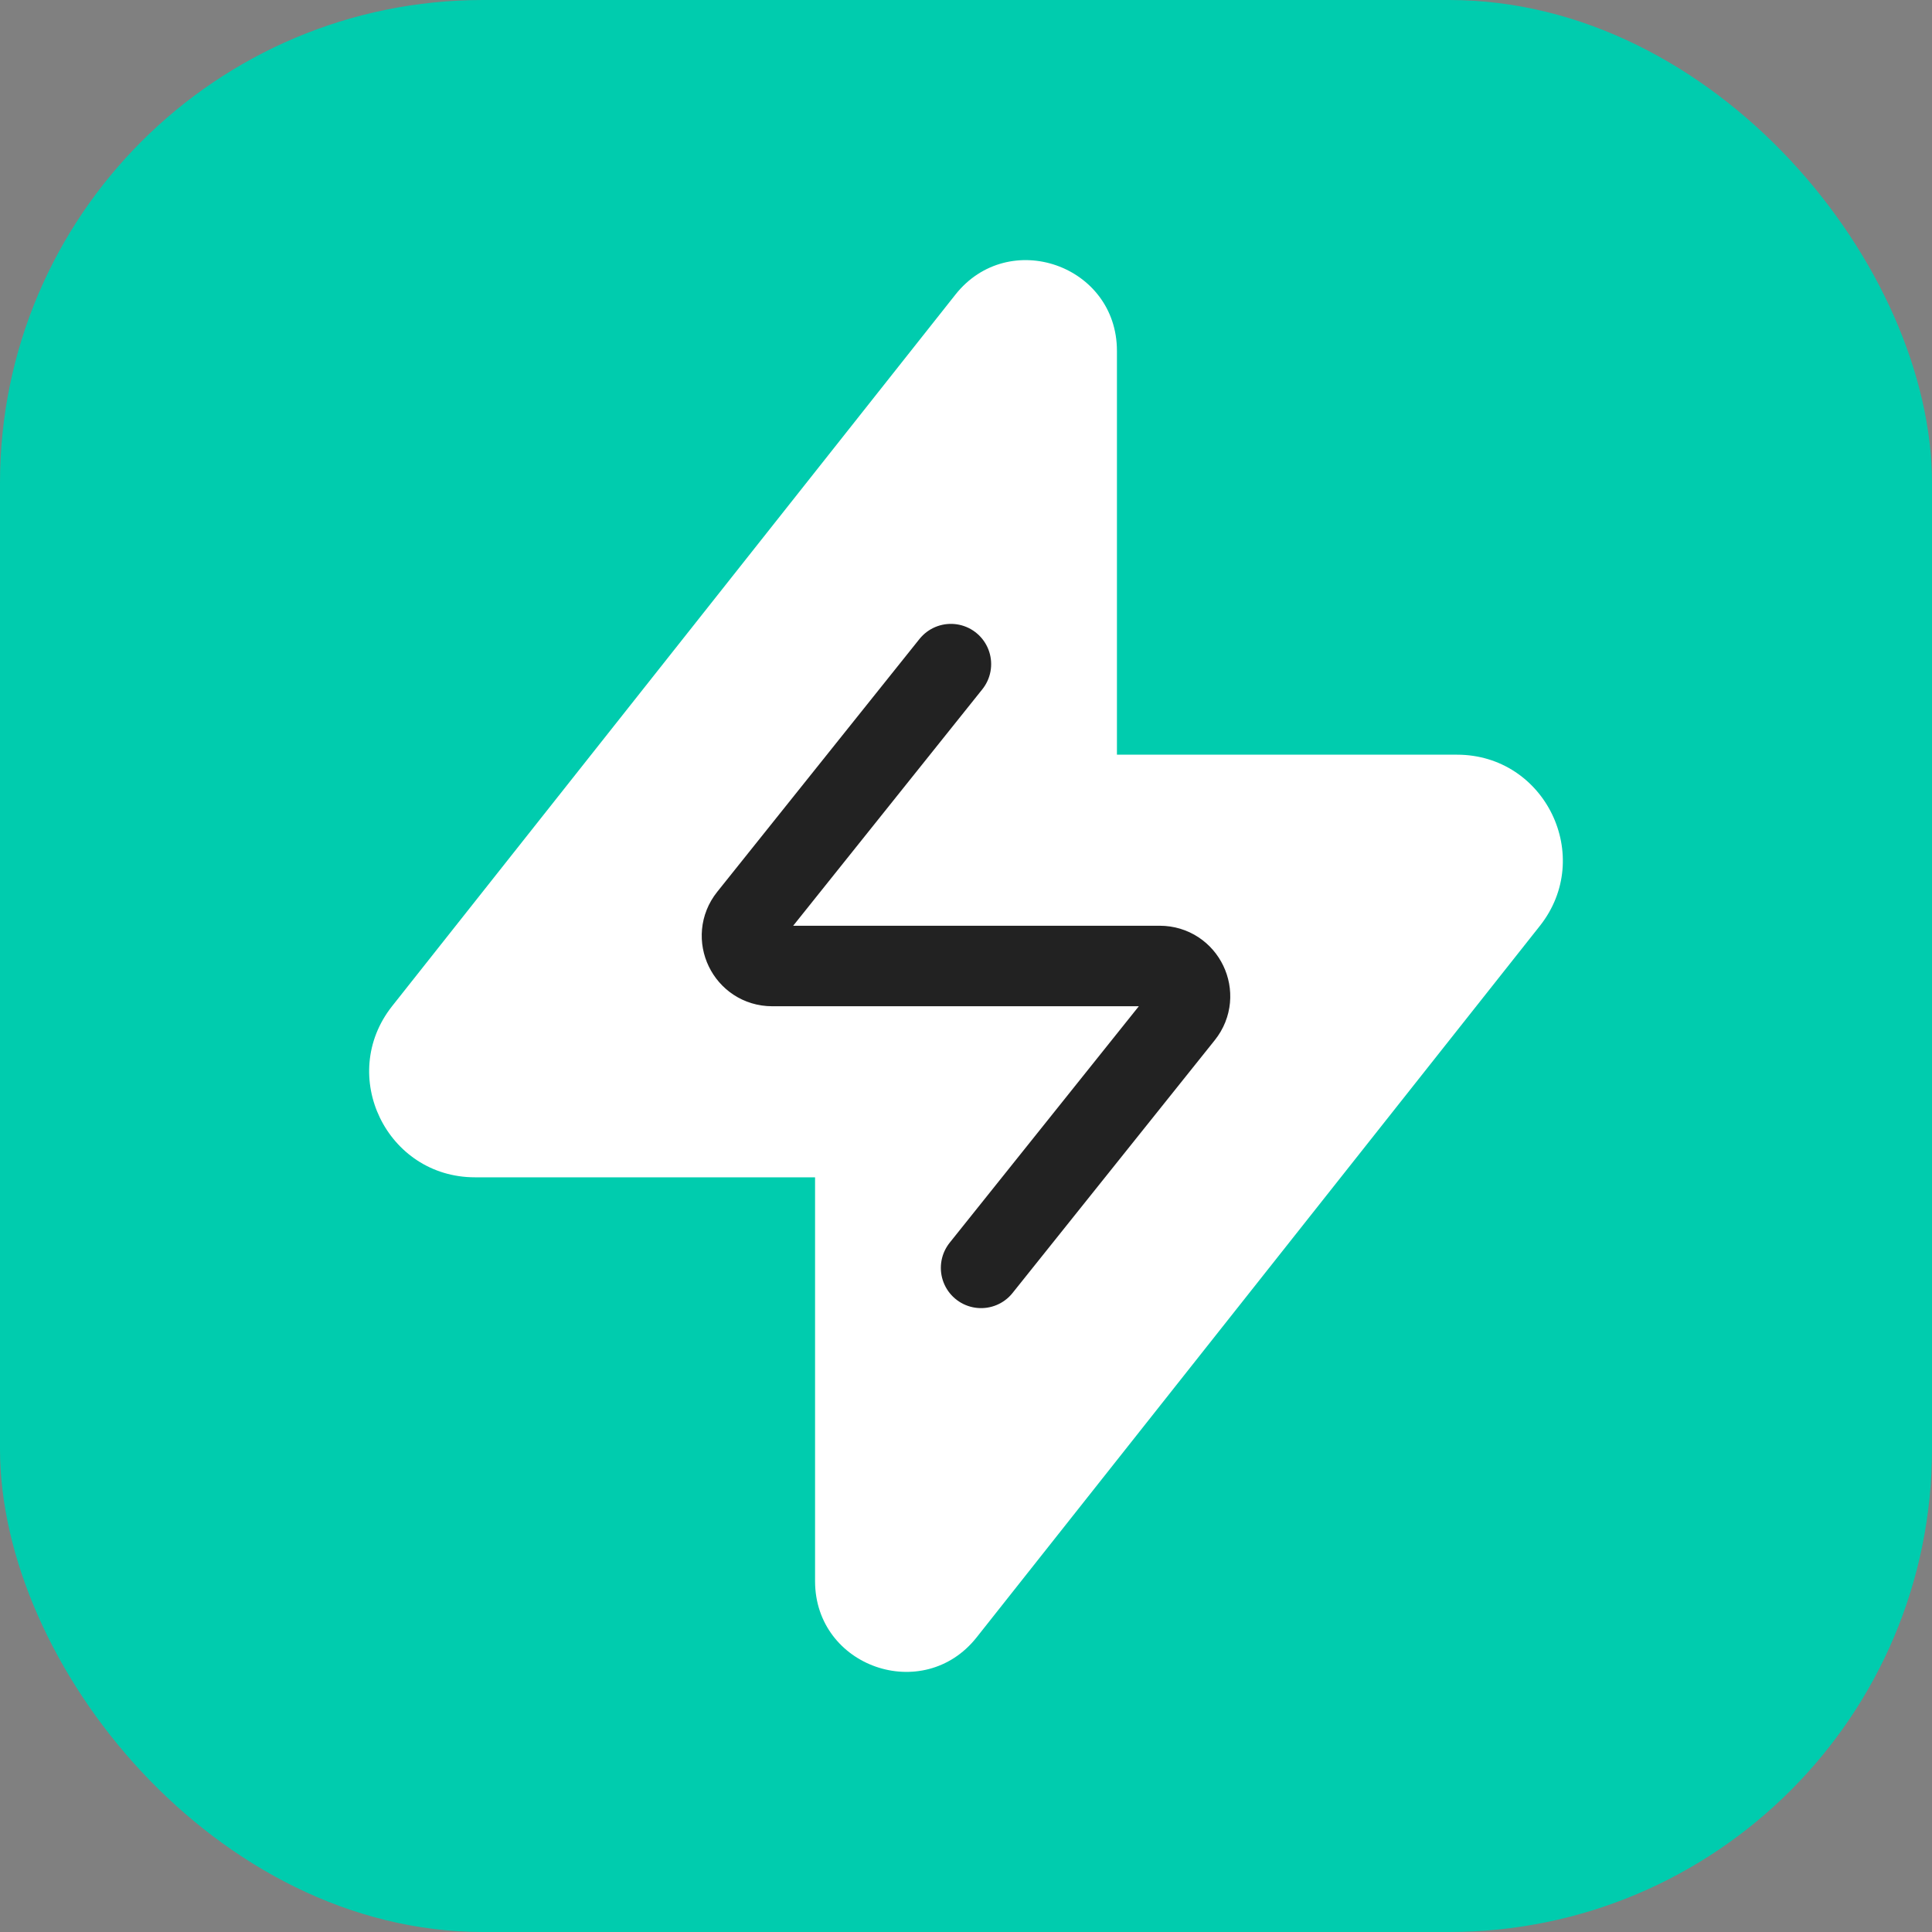
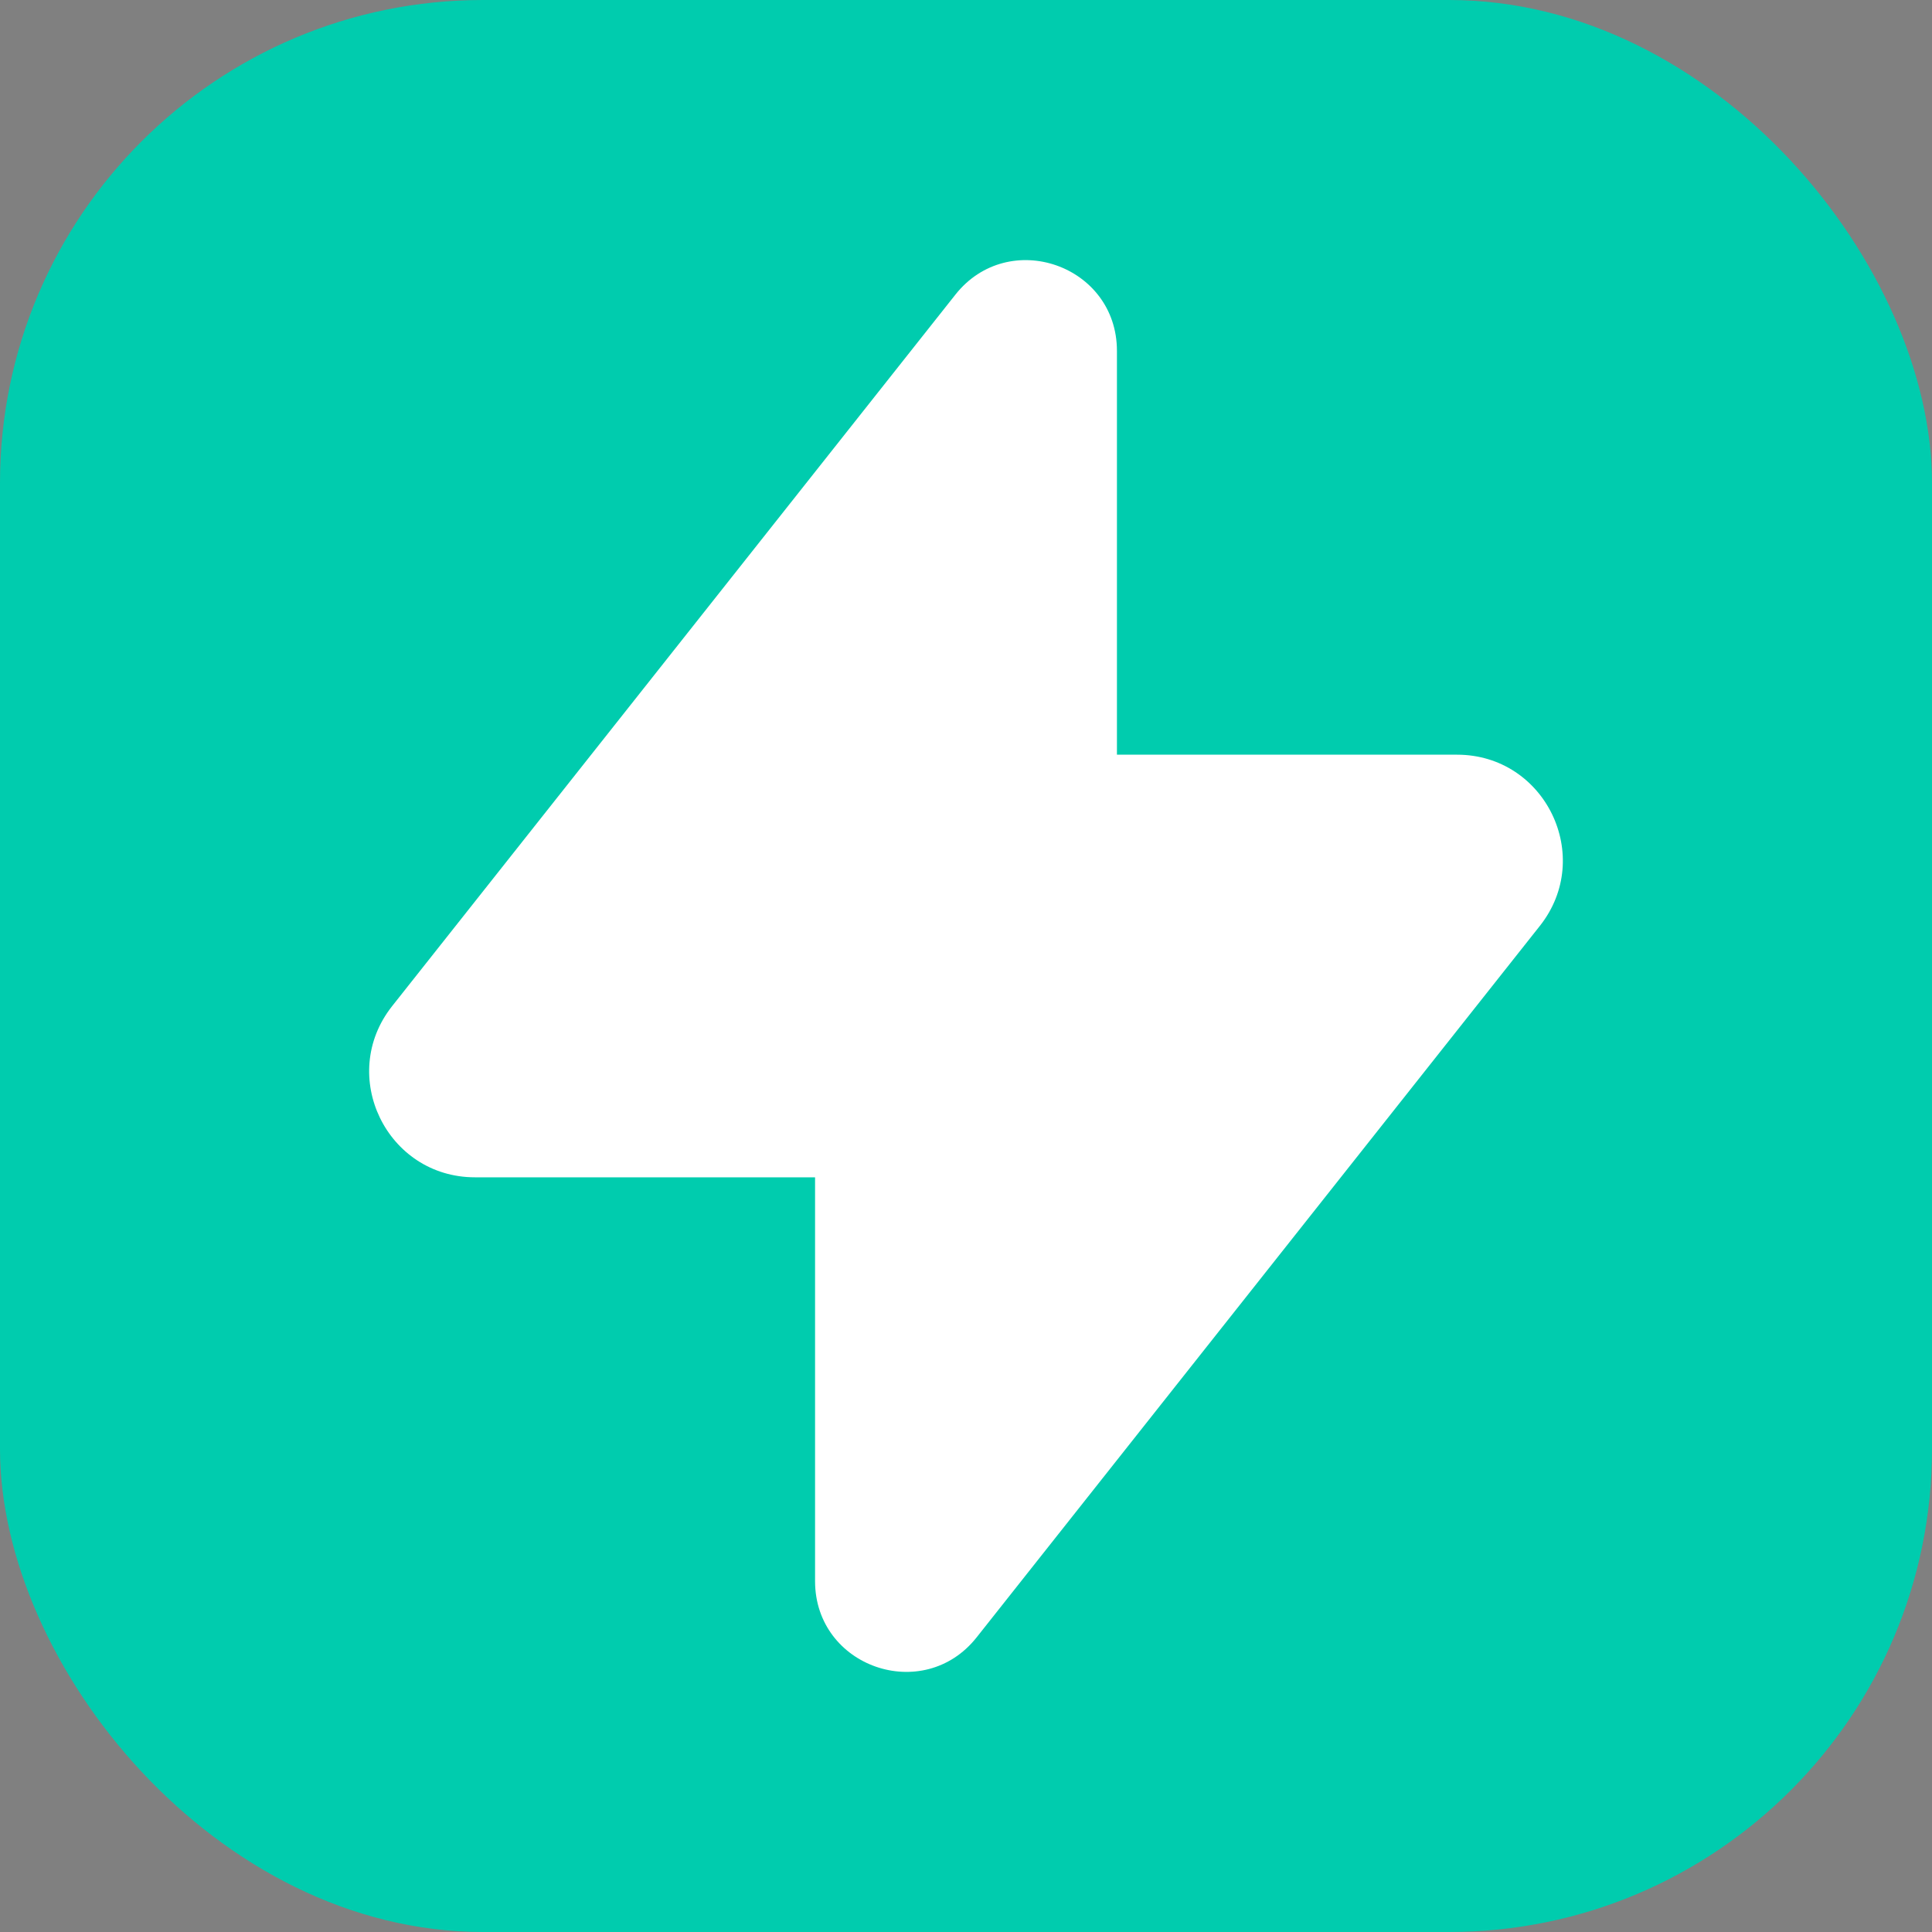
<svg xmlns="http://www.w3.org/2000/svg" width="48" height="48" viewBox="0 0 48 48" fill="none">
  <rect x="0" y="0" width="48" height="48" fill="#808080" stroke="none" />
  <rect width="48" height="48" rx="12" fill="#00CCAE" />
  <path fill-rule="evenodd" clip-rule="evenodd" d="M20.25 29.25H11.801C9.606 29.25 8.381 26.717 9.743 24.996L23.736 7.321C25.06 5.648 27.75 6.584 27.75 8.717V18.75H36.199C38.394 18.75 39.619 21.284 38.257 23.004L24.264 40.68C22.94 42.352 20.25 41.416 20.25 39.283V29.25Z" fill="white" />
-   <path d="M23.625 16.5L18.6 22.782C18.207 23.273 18.557 24 19.186 24H28.814C29.443 24 29.793 24.727 29.4 25.218L24.375 31.5" stroke="#222222" stroke-width="2" stroke-linecap="round" stroke-linejoin="round" />
</svg>